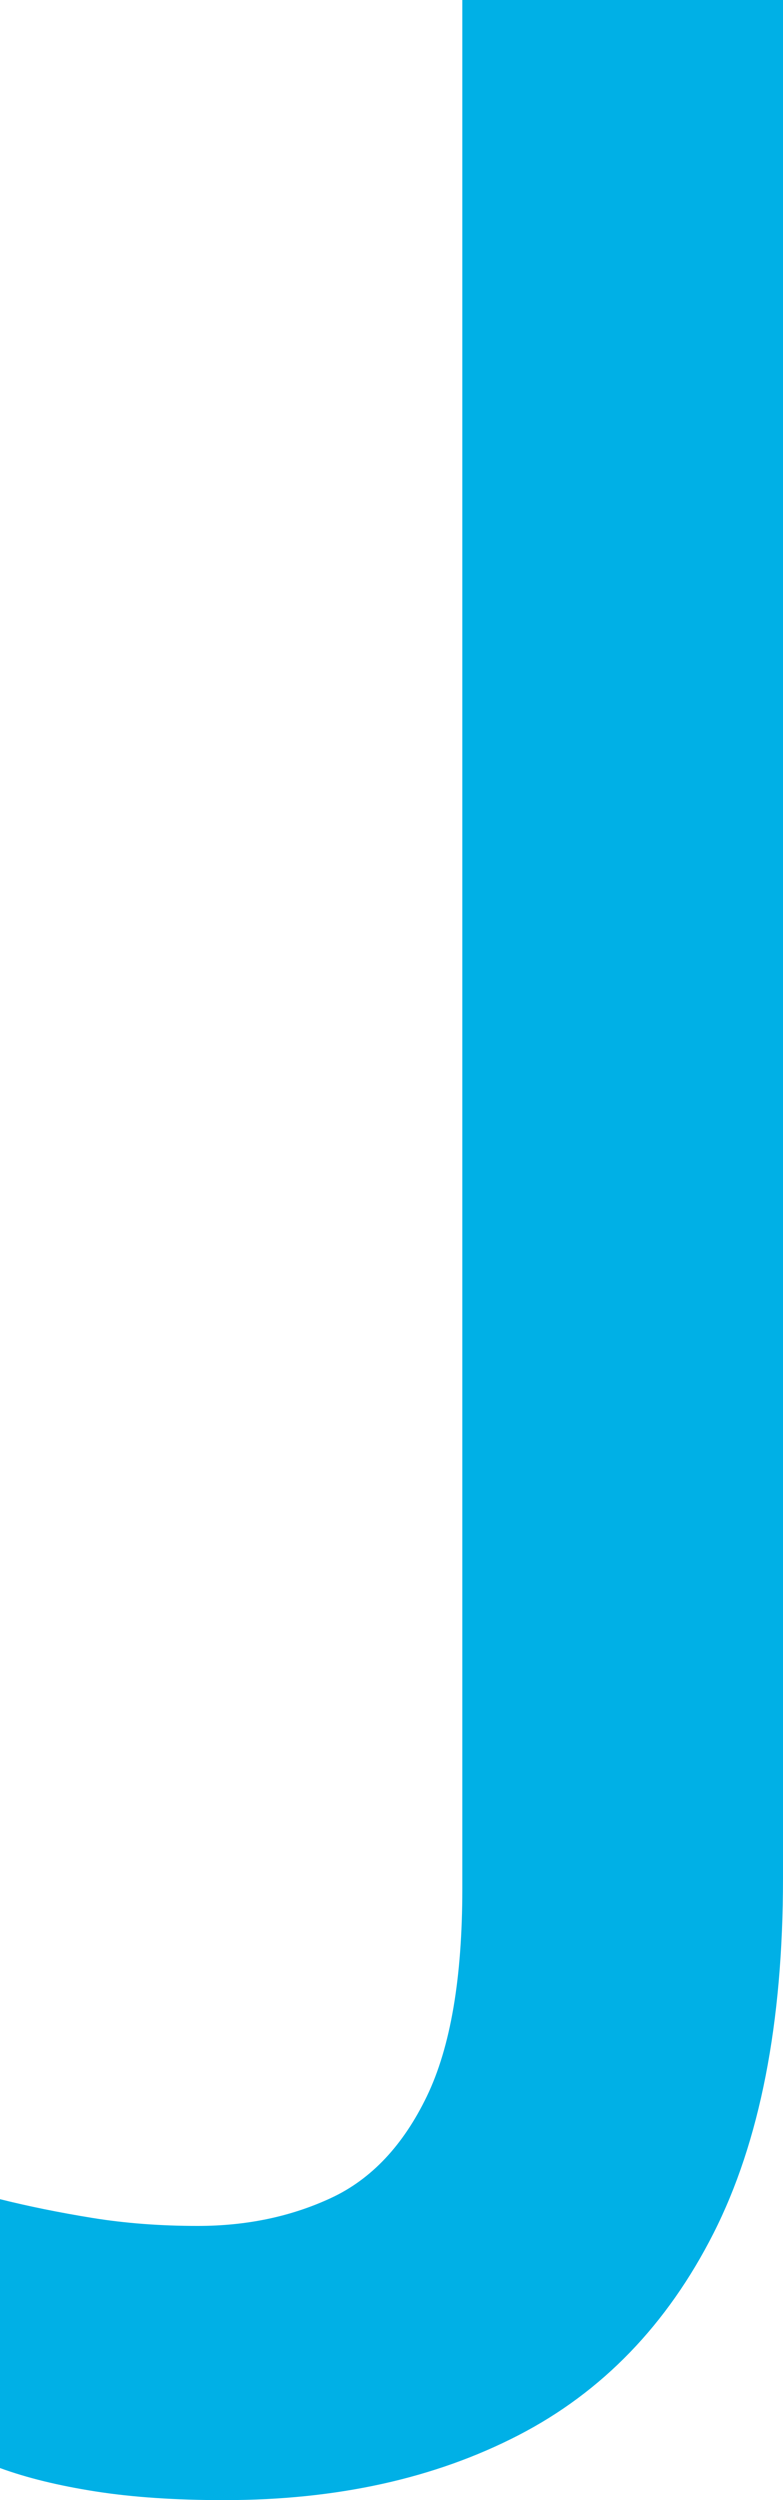
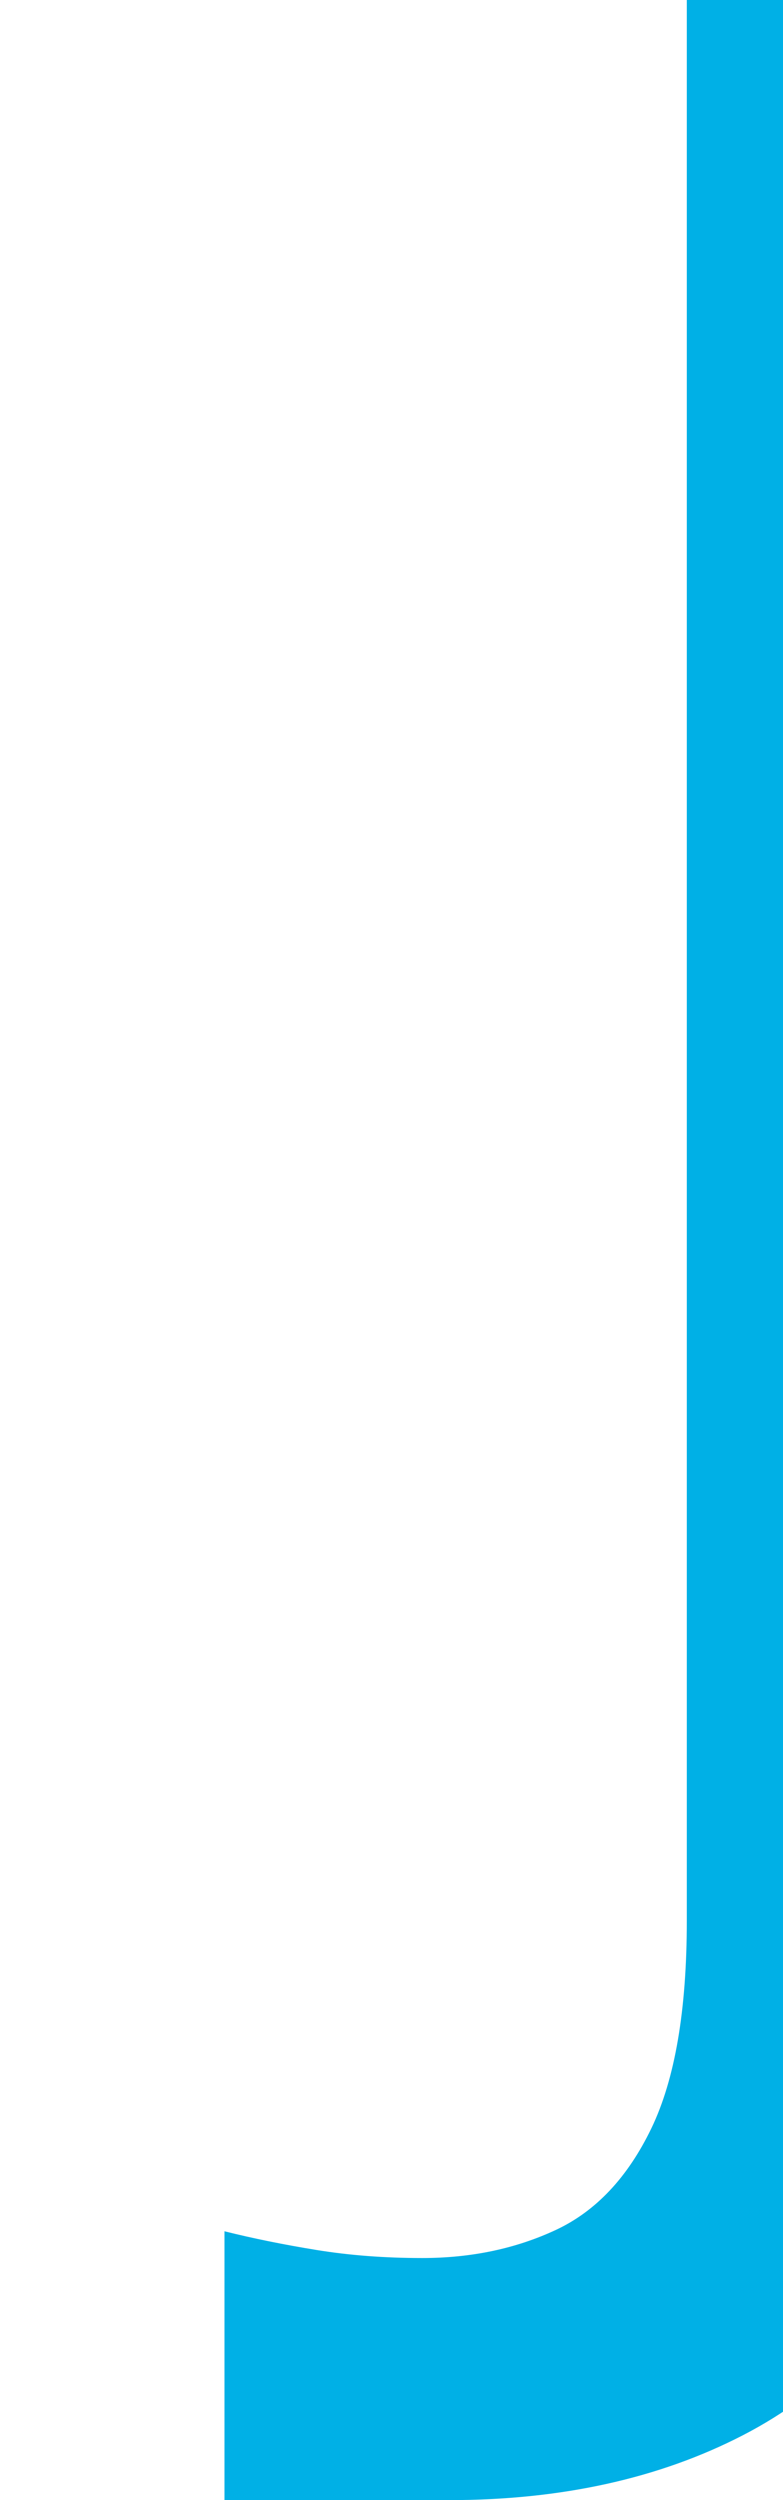
<svg xmlns="http://www.w3.org/2000/svg" id="Layer_2" data-name="Layer 2" width="313.54" height="1000" viewBox="0 0 313.54 1000">
  <defs>
    <style>
      .cls-1 {
        fill: #00b0e6;
      }
    </style>
  </defs>
  <g id="Layer_1-2" data-name="Layer 1">
-     <path class="cls-1" d="M89.89,1000c-19.61,0-36.82-1.16-51.63-3.48-14.8-2.32-27.55-5.44-38.26-9.36v-107.54c11.42,2.85,23.72,5.35,36.92,7.49,13.2,2.14,27.29,3.21,42.27,3.21,19.61,0,37.45-3.75,53.5-11.24,16.05-7.49,28.8-21.05,38.26-40.66,9.45-19.62,14.18-47.27,14.18-82.93V0h128.41V751.2c0,58.14-9.28,105.49-27.82,142.05-18.55,36.56-44.59,63.49-78.12,80.79-33.53,17.3-72.77,25.95-117.71,25.95Z" />
+     <path class="cls-1" d="M89.89,1000v-107.54c11.42,2.85,23.72,5.35,36.92,7.49,13.2,2.14,27.29,3.21,42.27,3.21,19.61,0,37.45-3.75,53.5-11.24,16.05-7.49,28.8-21.05,38.26-40.66,9.45-19.62,14.18-47.27,14.18-82.93V0h128.41V751.2c0,58.14-9.28,105.49-27.82,142.05-18.55,36.56-44.59,63.49-78.12,80.79-33.53,17.3-72.77,25.95-117.71,25.95Z" />
  </g>
</svg>